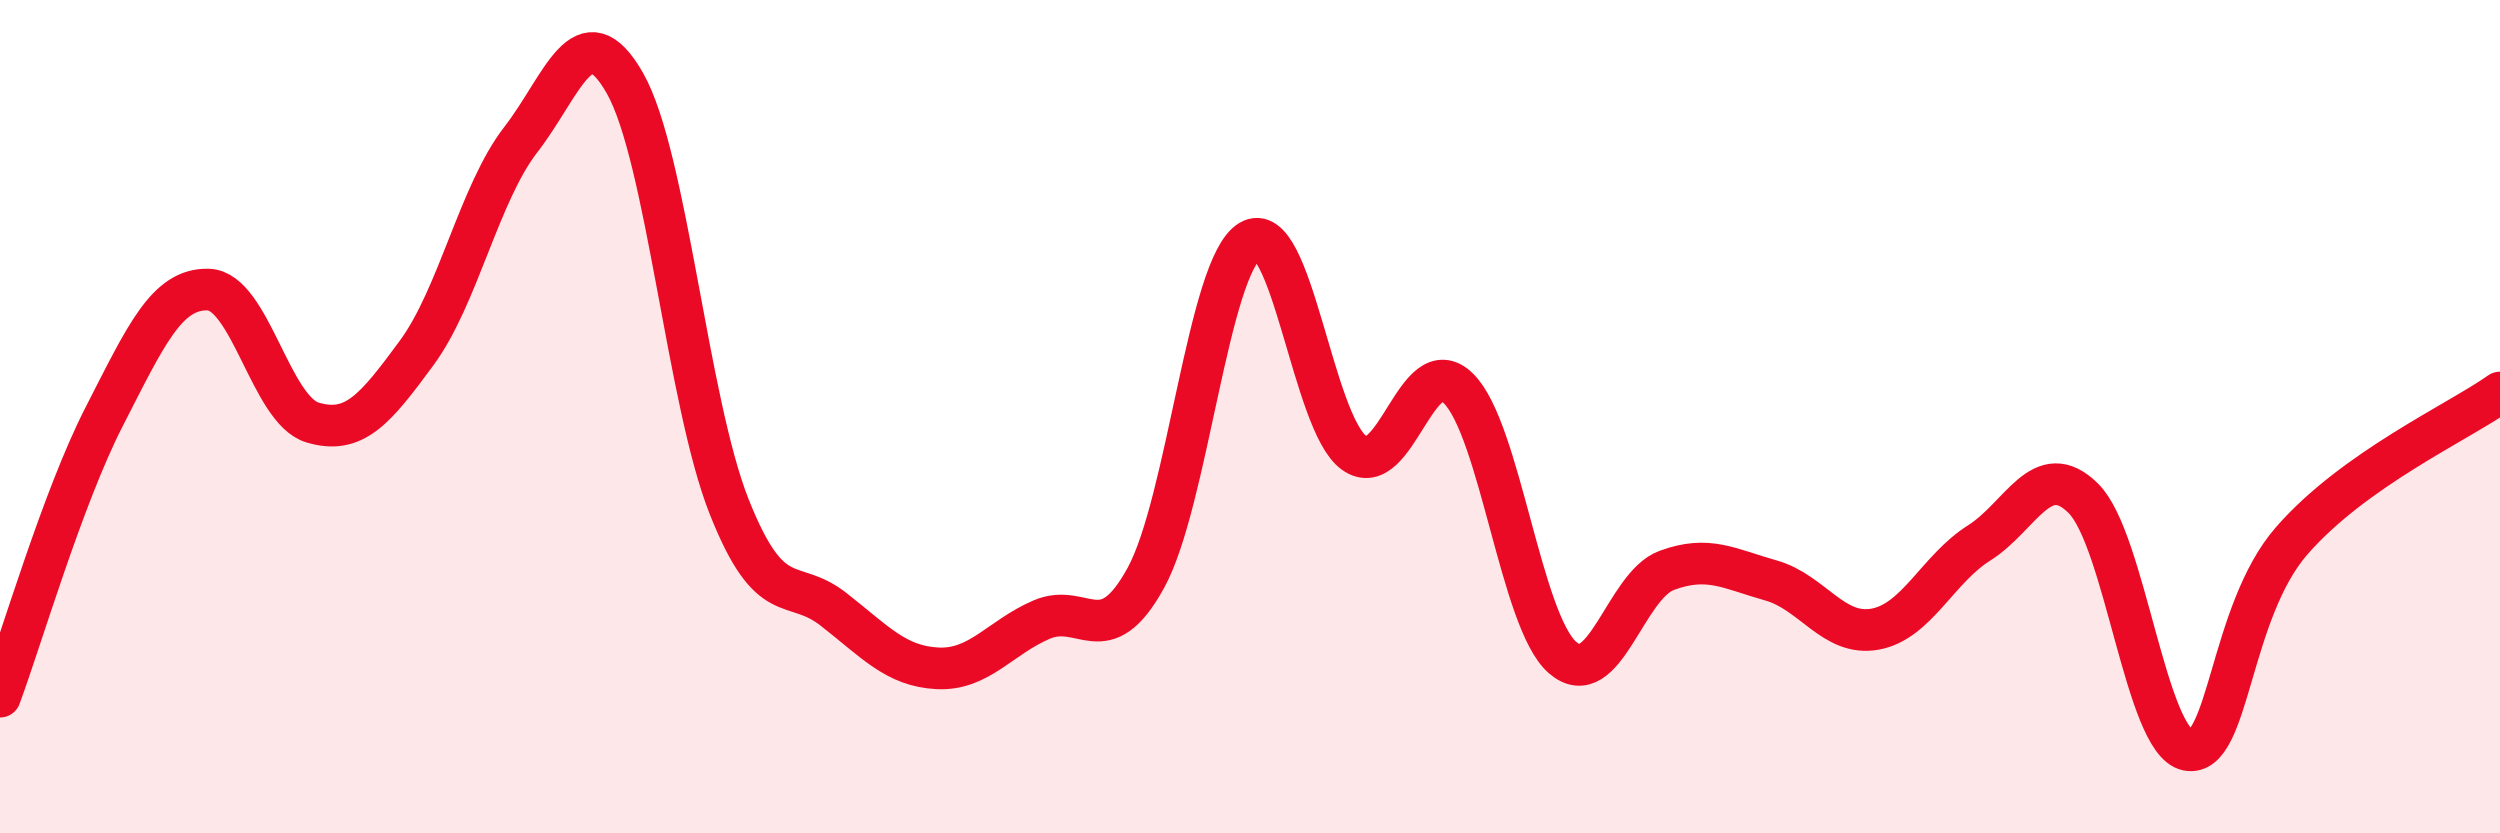
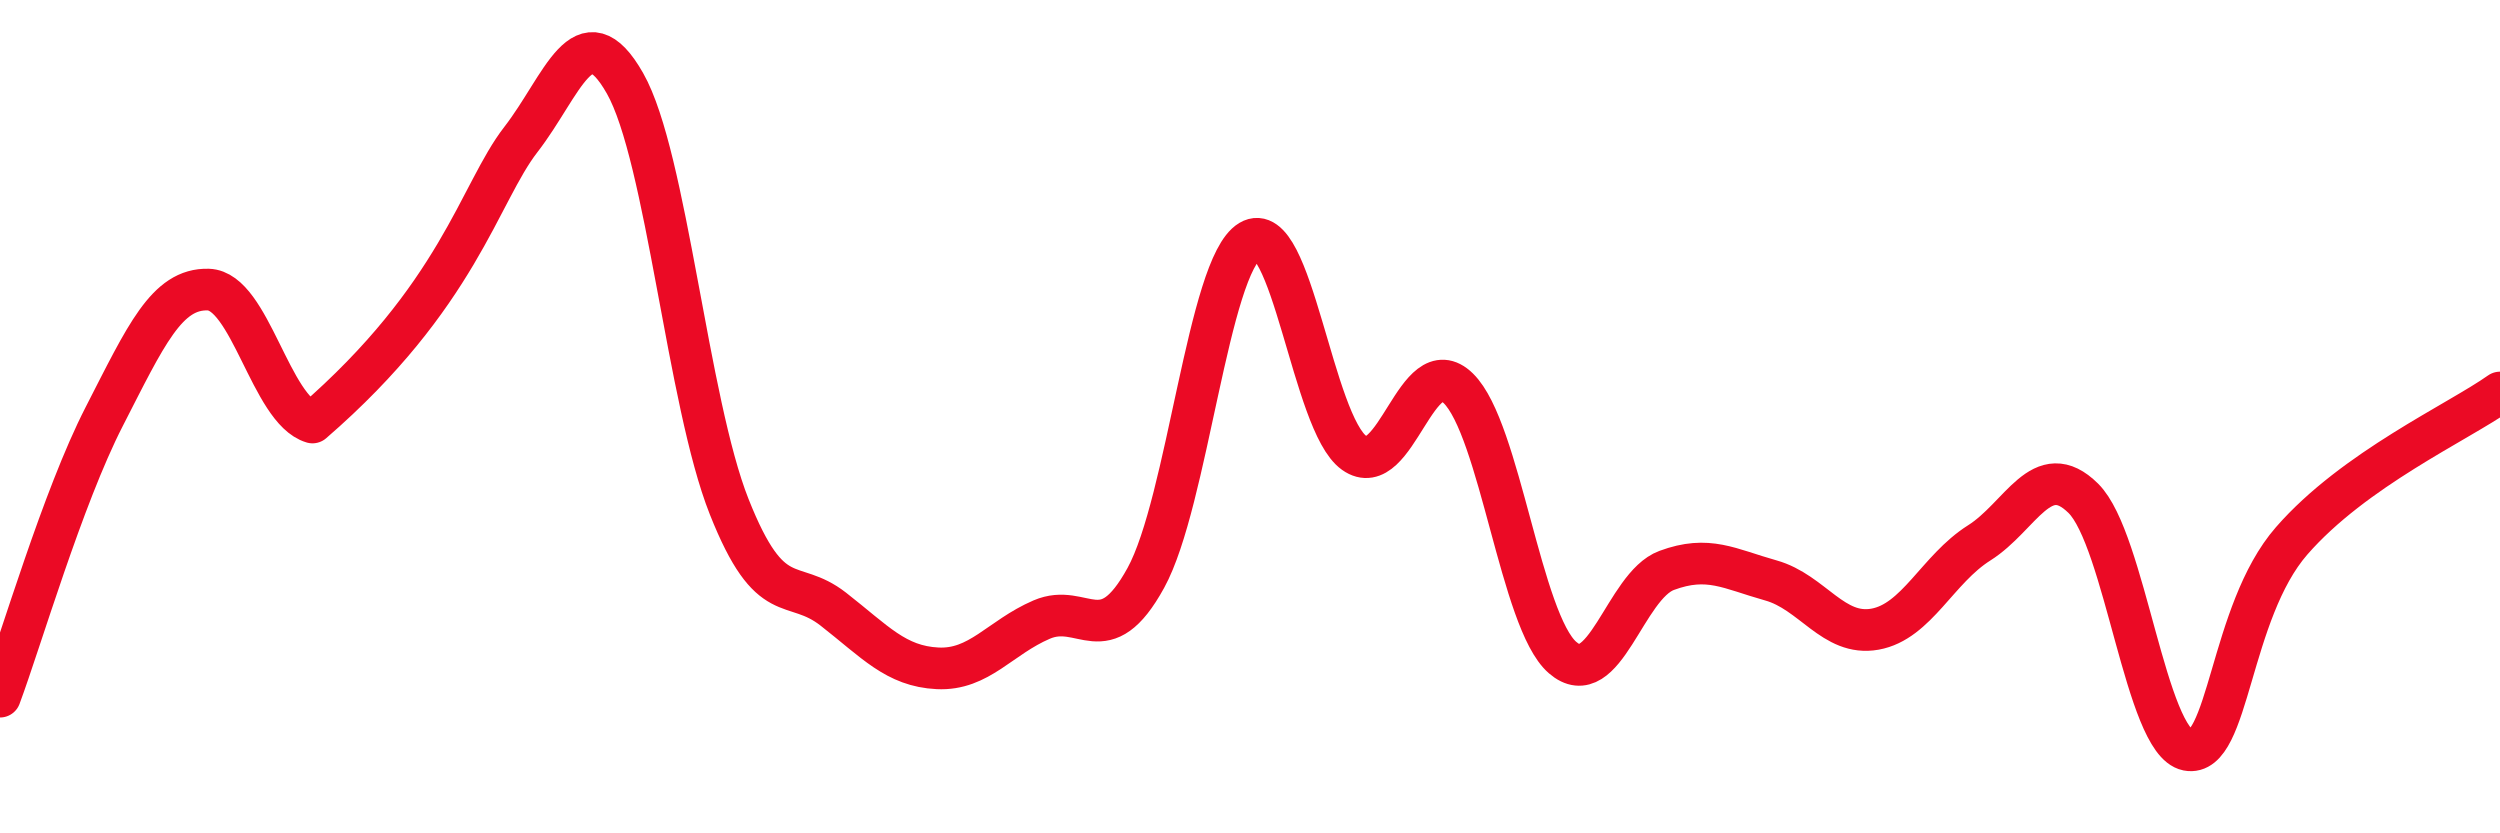
<svg xmlns="http://www.w3.org/2000/svg" width="60" height="20" viewBox="0 0 60 20">
-   <path d="M 0,16.72 C 0.5,15.38 1.5,11.95 2.5,10 C 3.5,8.05 4,6.92 5,6.95 C 6,6.98 6.5,9.84 7.5,10.14 C 8.5,10.44 9,9.83 10,8.47 C 11,7.11 11.5,4.64 12.5,3.35 C 13.5,2.06 14,0.24 15,2 C 16,3.76 16.5,9.64 17.5,12.16 C 18.5,14.68 19,13.84 20,14.62 C 21,15.4 21.5,15.99 22.5,16.04 C 23.5,16.09 24,15.3 25,14.87 C 26,14.44 26.5,15.69 27.5,13.87 C 28.5,12.05 29,6.38 30,5.78 C 31,5.18 31.5,10.16 32.5,10.87 C 33.5,11.58 34,8.34 35,9.32 C 36,10.3 36.5,14.91 37.5,15.78 C 38.5,16.65 39,14.06 40,13.69 C 41,13.32 41.5,13.65 42.5,13.93 C 43.5,14.21 44,15.28 45,15.1 C 46,14.92 46.5,13.66 47.5,13.03 C 48.5,12.4 49,10.97 50,11.96 C 51,12.95 51.5,17.8 52.5,18 C 53.5,18.2 53.5,14.7 55,12.98 C 56.5,11.26 59,10.13 60,9.42L60 20L0 20Z" fill="#EB0A25" opacity="0.1" stroke-linecap="round" stroke-linejoin="round" />
-   <path d="M 0,16.72 C 0.5,15.38 1.5,11.95 2.5,10 C 3.5,8.05 4,6.92 5,6.95 C 6,6.98 6.5,9.84 7.5,10.14 C 8.5,10.44 9,9.83 10,8.47 C 11,7.11 11.5,4.64 12.5,3.35 C 13.5,2.06 14,0.24 15,2 C 16,3.76 16.5,9.64 17.5,12.16 C 18.5,14.68 19,13.84 20,14.62 C 21,15.4 21.5,15.99 22.5,16.04 C 23.5,16.09 24,15.3 25,14.87 C 26,14.44 26.5,15.69 27.5,13.87 C 28.5,12.05 29,6.38 30,5.78 C 31,5.18 31.5,10.16 32.5,10.87 C 33.5,11.58 34,8.34 35,9.32 C 36,10.3 36.5,14.91 37.5,15.78 C 38.5,16.65 39,14.06 40,13.69 C 41,13.32 41.5,13.65 42.5,13.93 C 43.5,14.21 44,15.28 45,15.1 C 46,14.92 46.5,13.66 47.5,13.03 C 48.5,12.4 49,10.97 50,11.96 C 51,12.95 51.5,17.8 52.5,18 C 53.5,18.2 53.5,14.7 55,12.98 C 56.5,11.26 59,10.13 60,9.42" stroke="#EB0A25" stroke-width="1" fill="none" stroke-linecap="round" stroke-linejoin="round" />
+   <path d="M 0,16.72 C 0.5,15.38 1.5,11.95 2.5,10 C 3.5,8.05 4,6.92 5,6.95 C 6,6.98 6.5,9.84 7.5,10.14 C 11,7.11 11.5,4.64 12.5,3.35 C 13.5,2.06 14,0.24 15,2 C 16,3.76 16.5,9.64 17.5,12.16 C 18.5,14.68 19,13.84 20,14.62 C 21,15.4 21.5,15.99 22.5,16.04 C 23.5,16.09 24,15.3 25,14.87 C 26,14.44 26.5,15.69 27.5,13.87 C 28.5,12.05 29,6.38 30,5.78 C 31,5.18 31.5,10.16 32.5,10.87 C 33.5,11.58 34,8.34 35,9.32 C 36,10.3 36.5,14.91 37.5,15.78 C 38.5,16.65 39,14.06 40,13.69 C 41,13.32 41.5,13.65 42.5,13.93 C 43.5,14.21 44,15.28 45,15.1 C 46,14.92 46.5,13.66 47.5,13.03 C 48.5,12.4 49,10.97 50,11.96 C 51,12.95 51.5,17.8 52.5,18 C 53.5,18.2 53.5,14.7 55,12.98 C 56.5,11.26 59,10.13 60,9.42" stroke="#EB0A25" stroke-width="1" fill="none" stroke-linecap="round" stroke-linejoin="round" />
</svg>